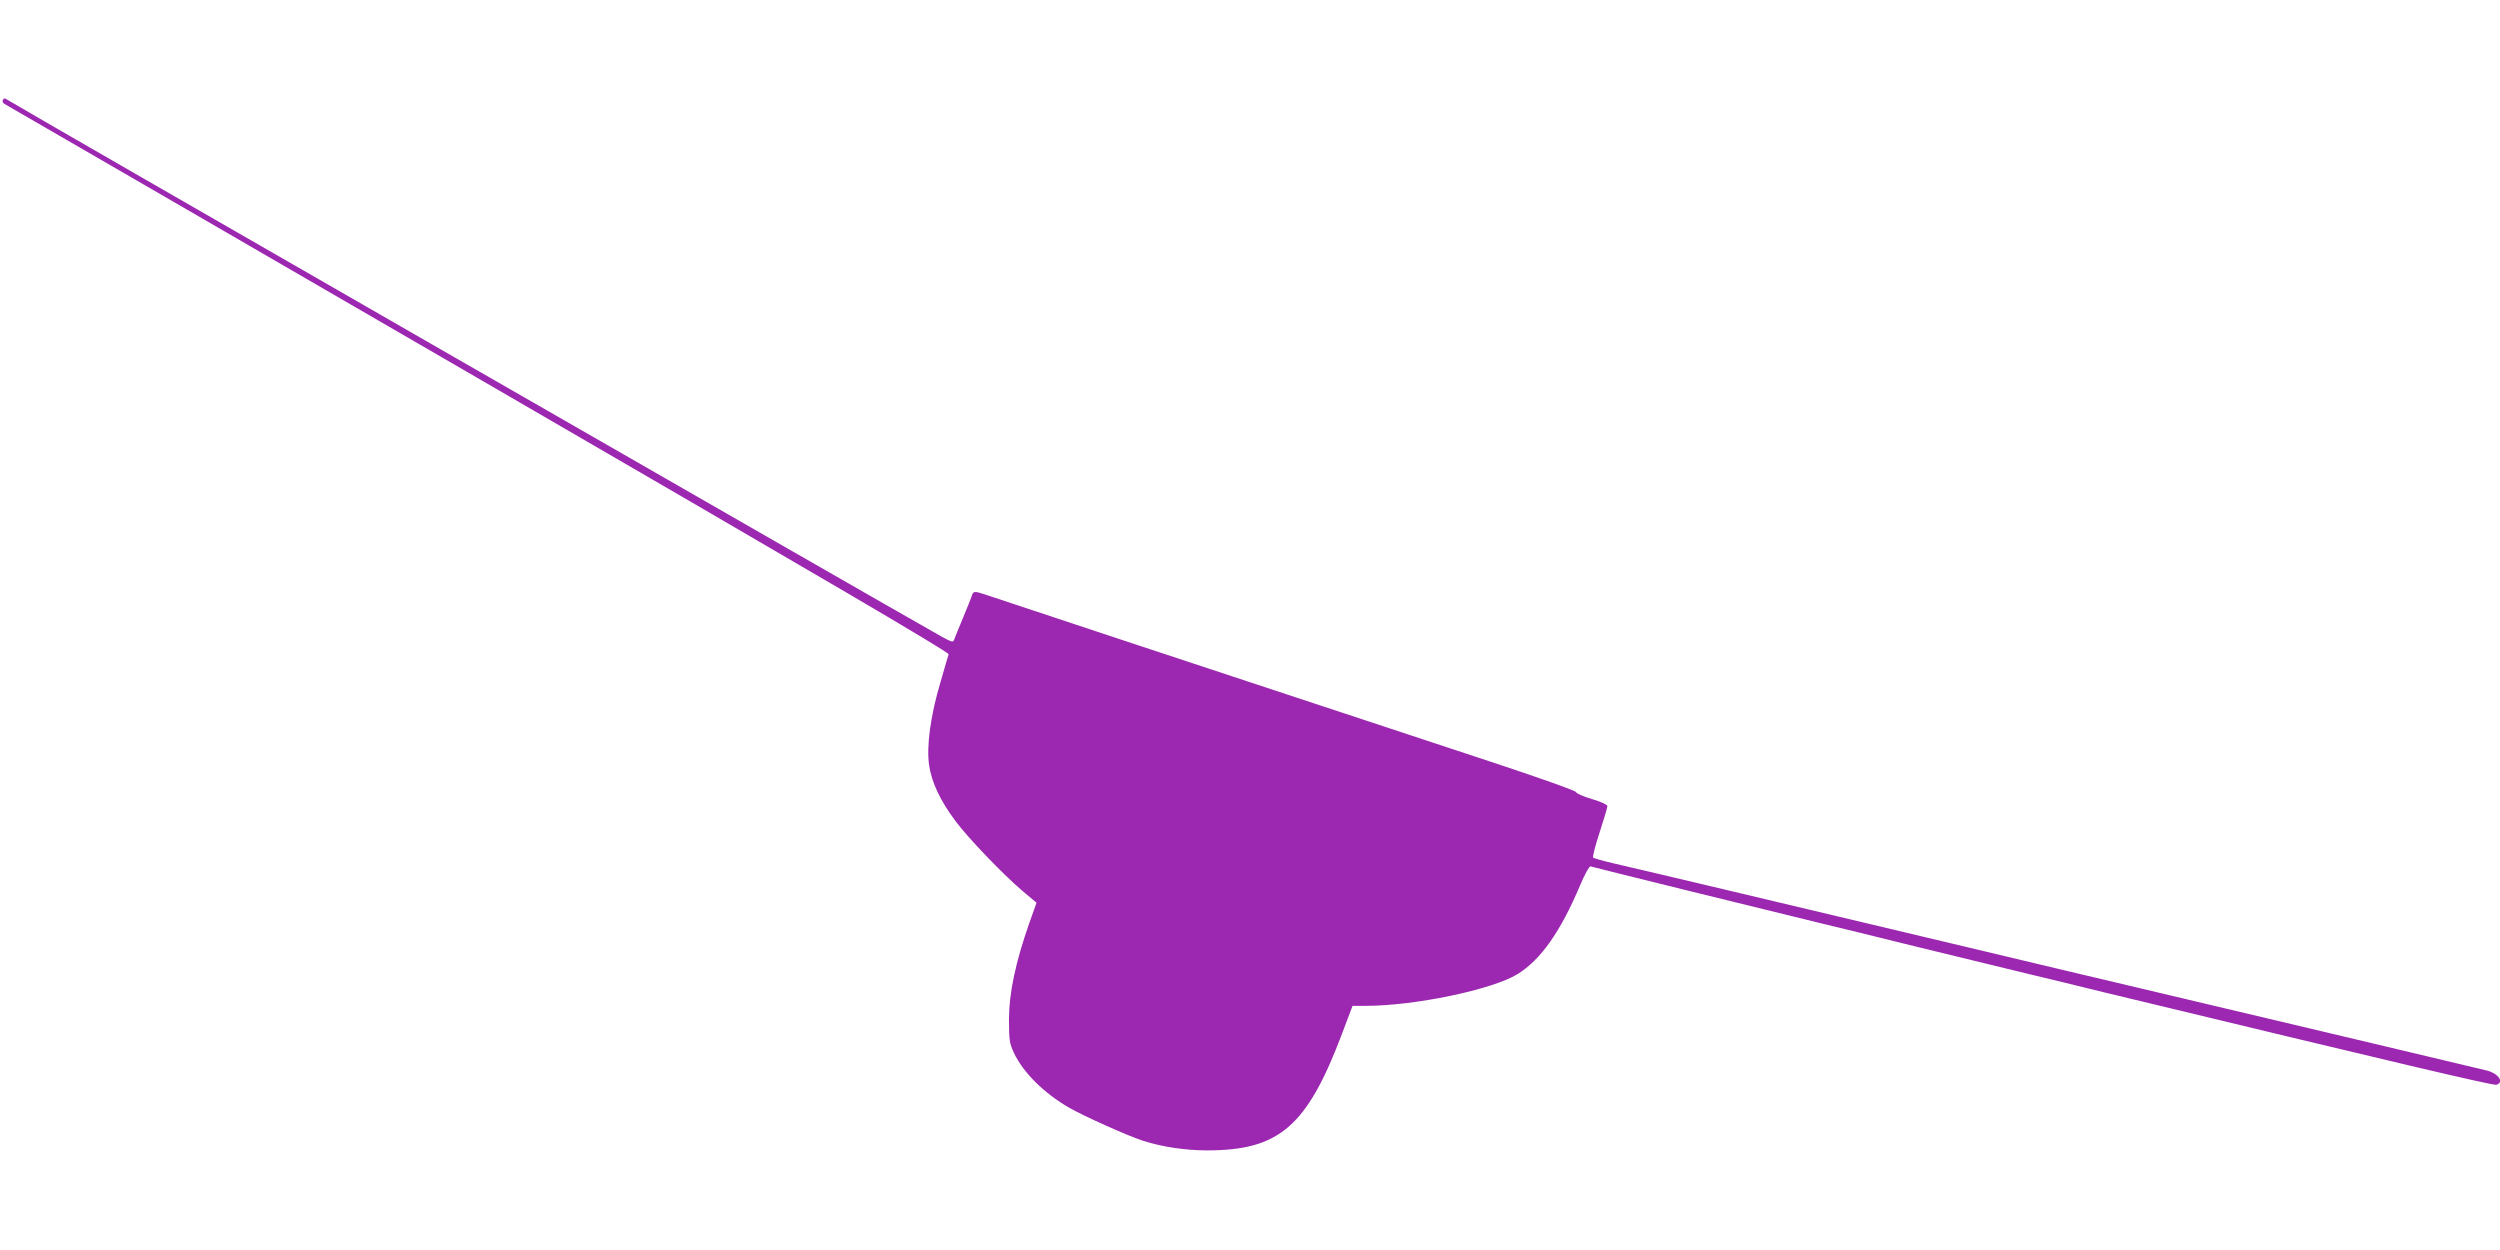
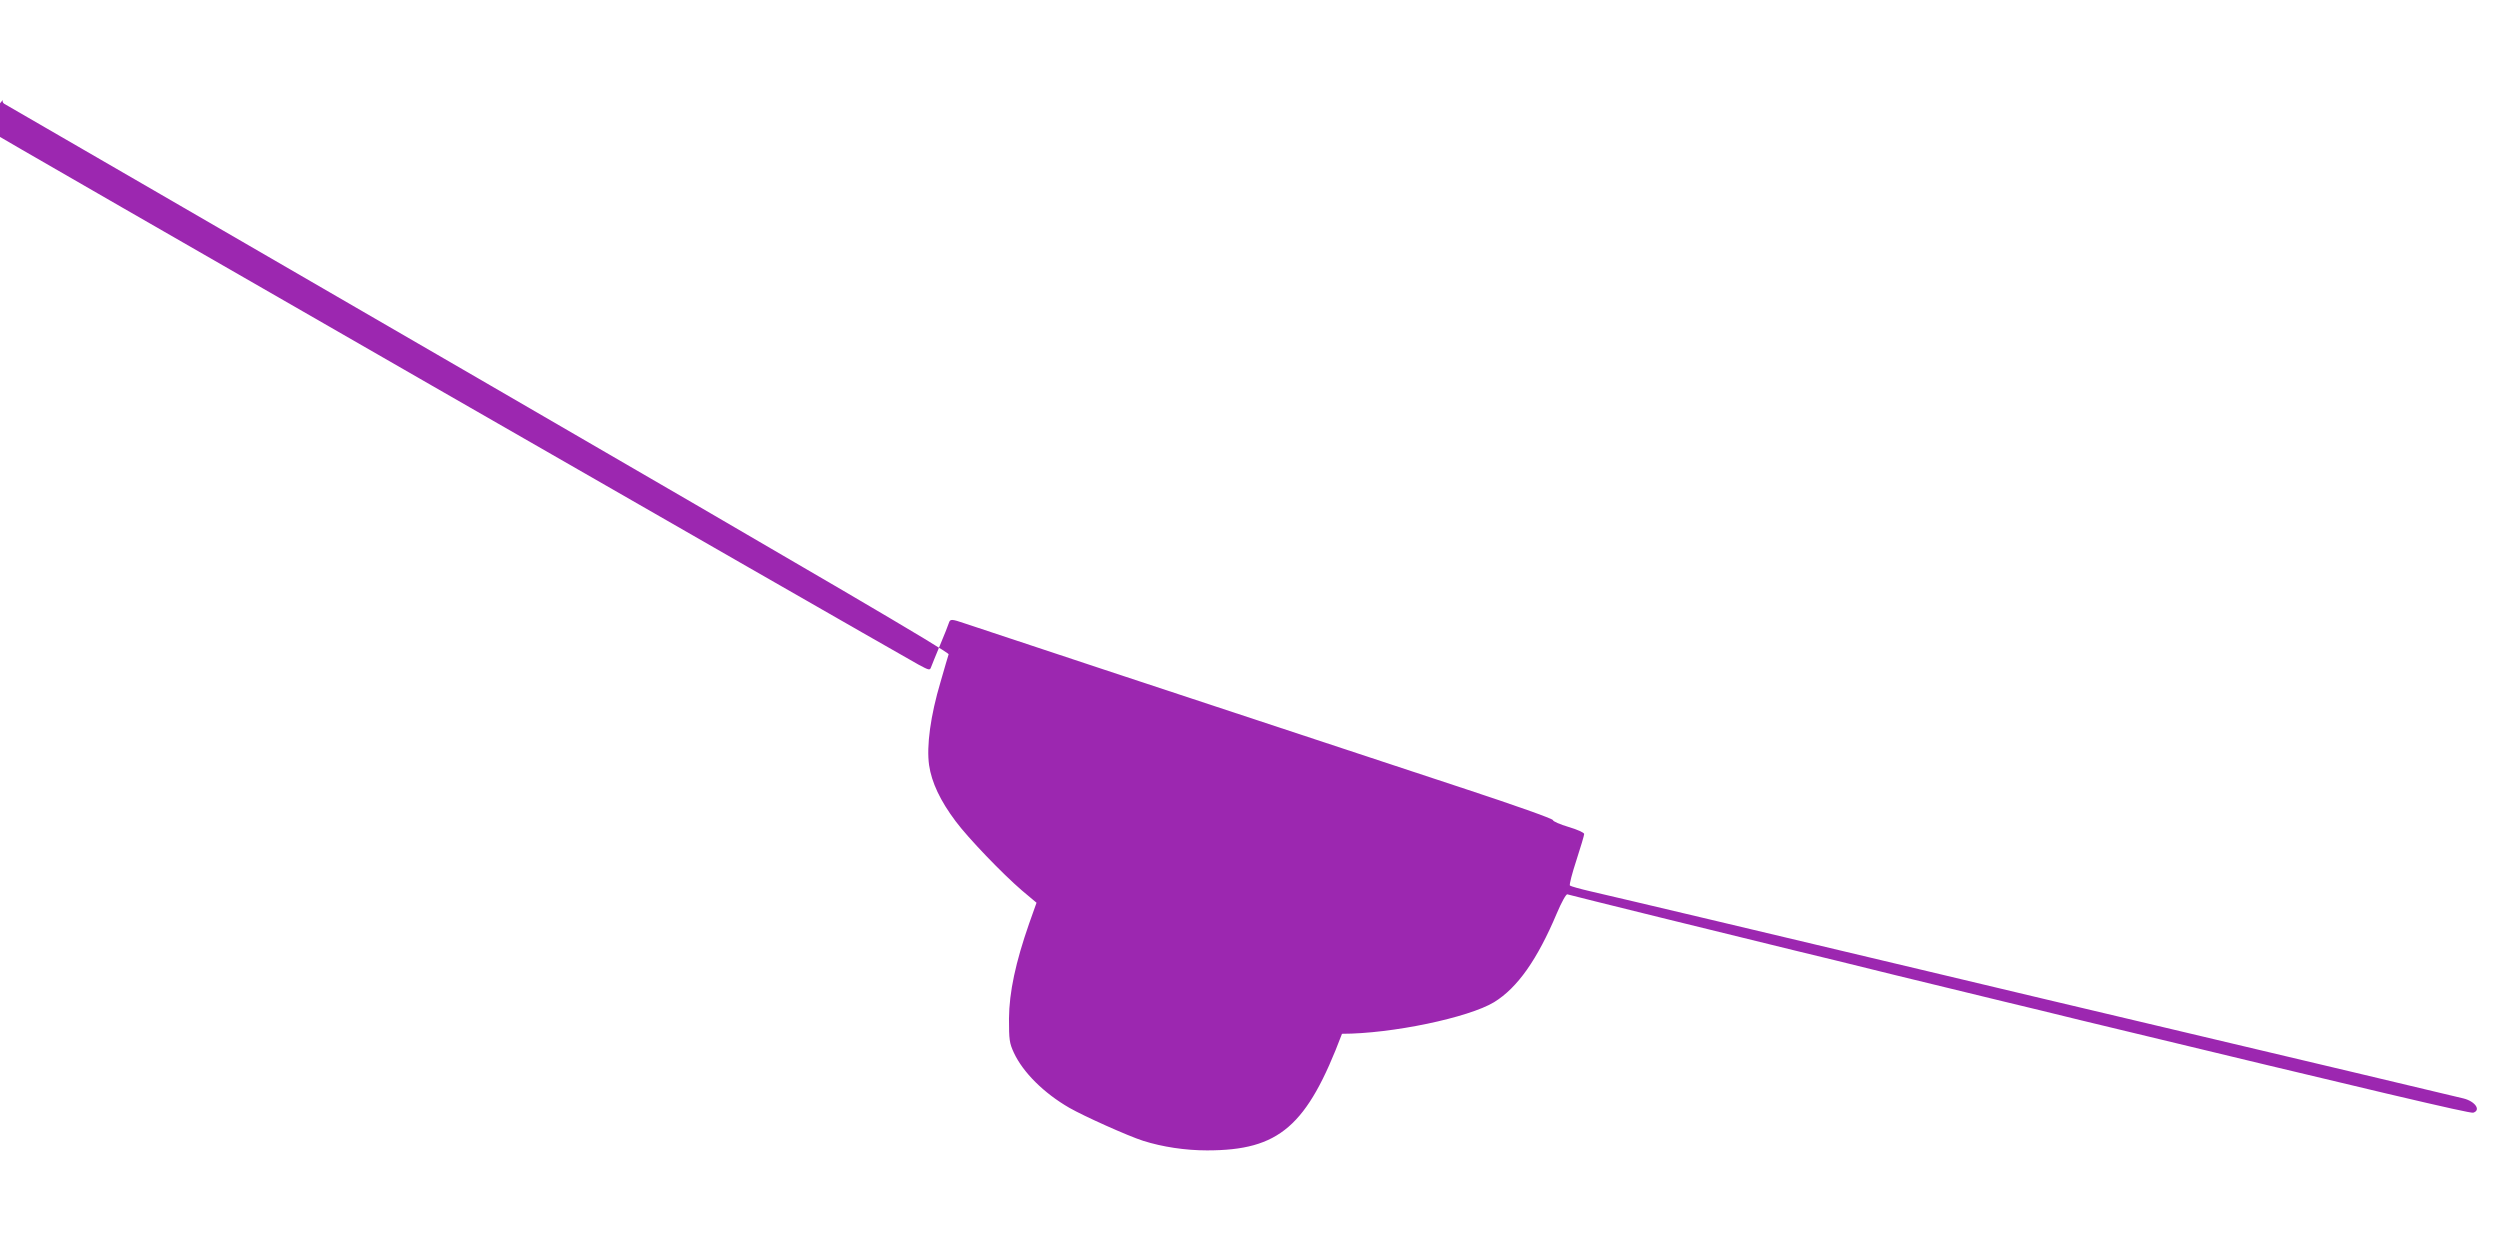
<svg xmlns="http://www.w3.org/2000/svg" version="1.0" width="1280pt" height="640pt" viewBox="0 0 1280 640" preserveAspectRatio="xMidYMid meet">
  <g transform="translate(0,640) scale(0.1,-0.1)" fill="#9c27b0" stroke="none">
-     <path d="M15 5889 c-4 -6 -1 -15 6 -20 8 -4 1100 -637 2427 -1406 1754 -1017 2412 -1402 2409 -1413 -3 -8 -21 -71 -41 -140 -52 -174 -73 -330 -59 -428 13 -88 57 -182 136 -287 64 -86 239 -268 339 -354 l75 -63 -38 -107 c-69 -198 -102 -351 -103 -486 0 -109 2 -125 25 -175 47 -101 154 -207 284 -282 75 -43 300 -144 378 -169 98 -31 215 -49 327 -49 370 0 512 123 691 597 l54 143 65 0 c255 0 649 83 779 162 120 74 221 218 321 455 24 57 48 100 54 97 11 -4 889 -221 1166 -288 80 -19 309 -75 510 -125 201 -49 451 -110 555 -135 105 -25 282 -68 395 -96 1521 -367 1996 -479 2012 -474 41 13 10 58 -50 73 -20 5 -275 66 -567 135 -291 69 -766 181 -1055 250 -289 68 -793 188 -1120 266 -327 78 -829 197 -1115 265 -286 68 -563 133 -615 145 -52 12 -98 25 -103 29 -4 4 11 62 33 129 22 68 40 128 40 135 0 7 -36 23 -80 36 -44 13 -80 29 -80 35 0 7 -201 78 -447 159 -1509 498 -2515 831 -2564 848 -68 23 -75 24 -82 2 -3 -10 -23 -61 -45 -113 -22 -52 -42 -103 -46 -113 -6 -17 -10 -16 -64 13 -290 163 -4771 2737 -4789 2752 -7 6 -14 5 -18 -3z" />
+     <path d="M15 5889 c-4 -6 -1 -15 6 -20 8 -4 1100 -637 2427 -1406 1754 -1017 2412 -1402 2409 -1413 -3 -8 -21 -71 -41 -140 -52 -174 -73 -330 -59 -428 13 -88 57 -182 136 -287 64 -86 239 -268 339 -354 l75 -63 -38 -107 c-69 -198 -102 -351 -103 -486 0 -109 2 -125 25 -175 47 -101 154 -207 284 -282 75 -43 300 -144 378 -169 98 -31 215 -49 327 -49 370 0 512 123 691 597 c255 0 649 83 779 162 120 74 221 218 321 455 24 57 48 100 54 97 11 -4 889 -221 1166 -288 80 -19 309 -75 510 -125 201 -49 451 -110 555 -135 105 -25 282 -68 395 -96 1521 -367 1996 -479 2012 -474 41 13 10 58 -50 73 -20 5 -275 66 -567 135 -291 69 -766 181 -1055 250 -289 68 -793 188 -1120 266 -327 78 -829 197 -1115 265 -286 68 -563 133 -615 145 -52 12 -98 25 -103 29 -4 4 11 62 33 129 22 68 40 128 40 135 0 7 -36 23 -80 36 -44 13 -80 29 -80 35 0 7 -201 78 -447 159 -1509 498 -2515 831 -2564 848 -68 23 -75 24 -82 2 -3 -10 -23 -61 -45 -113 -22 -52 -42 -103 -46 -113 -6 -17 -10 -16 -64 13 -290 163 -4771 2737 -4789 2752 -7 6 -14 5 -18 -3z" />
  </g>
</svg>